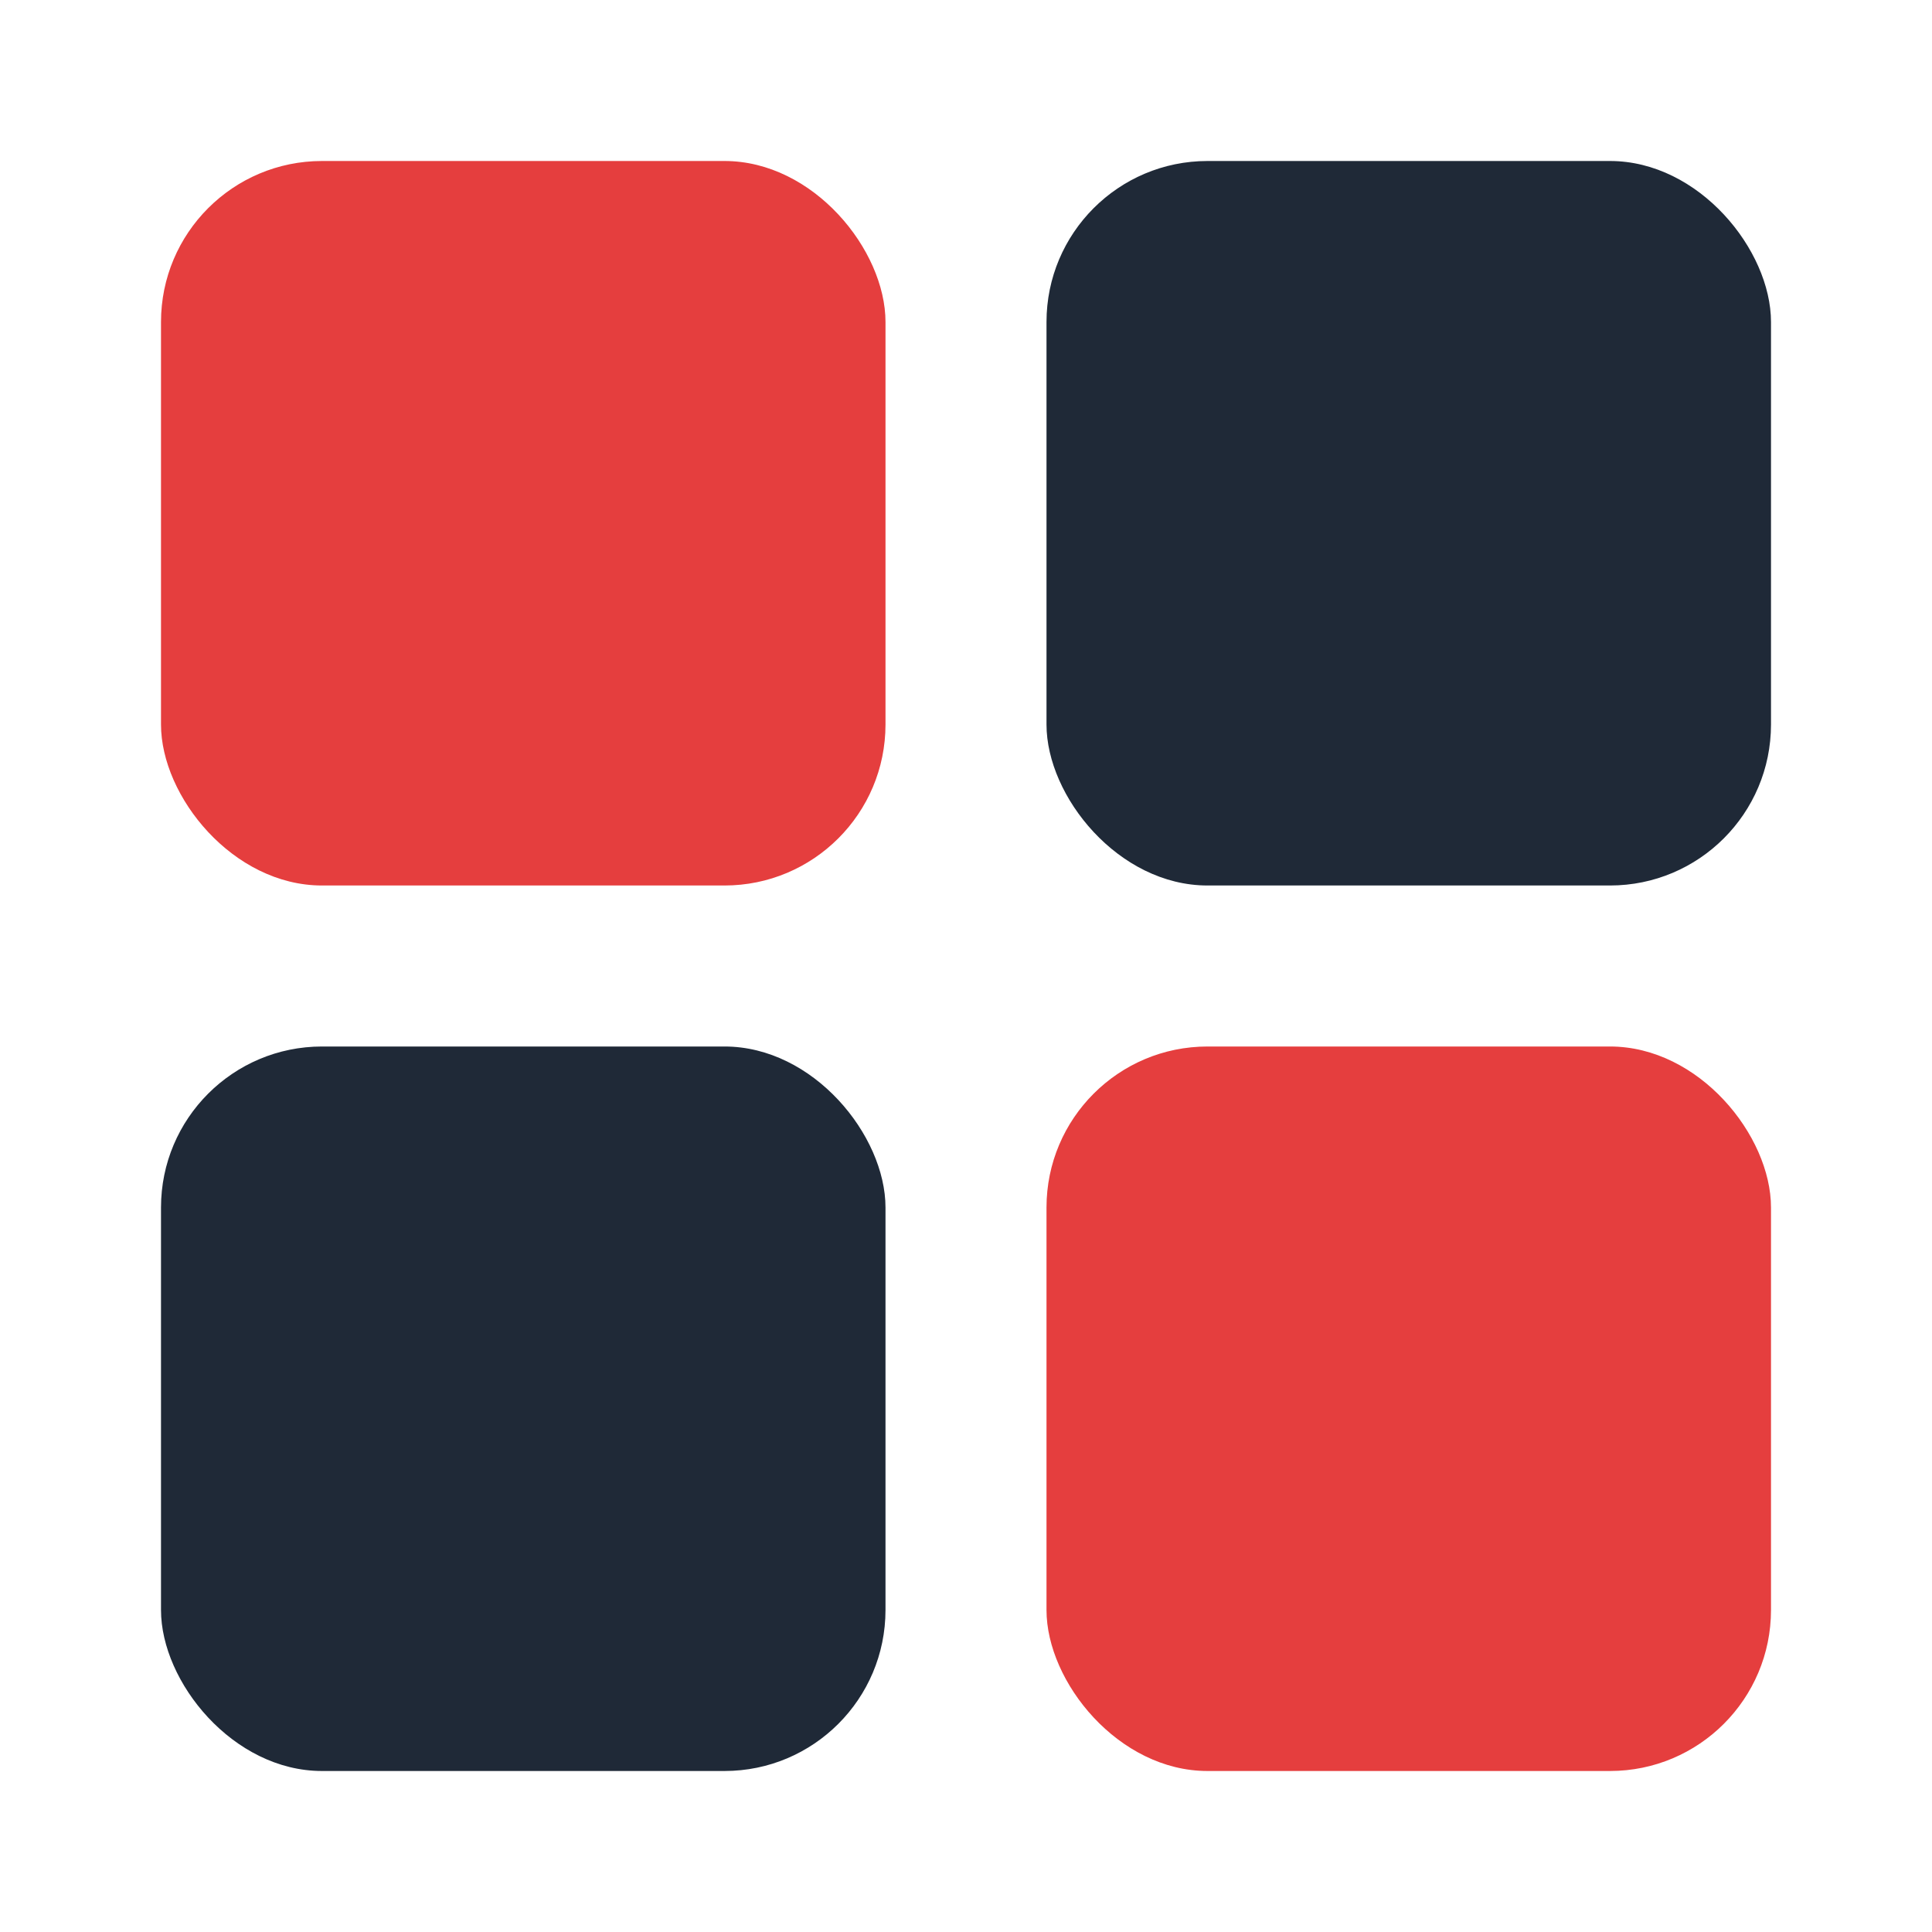
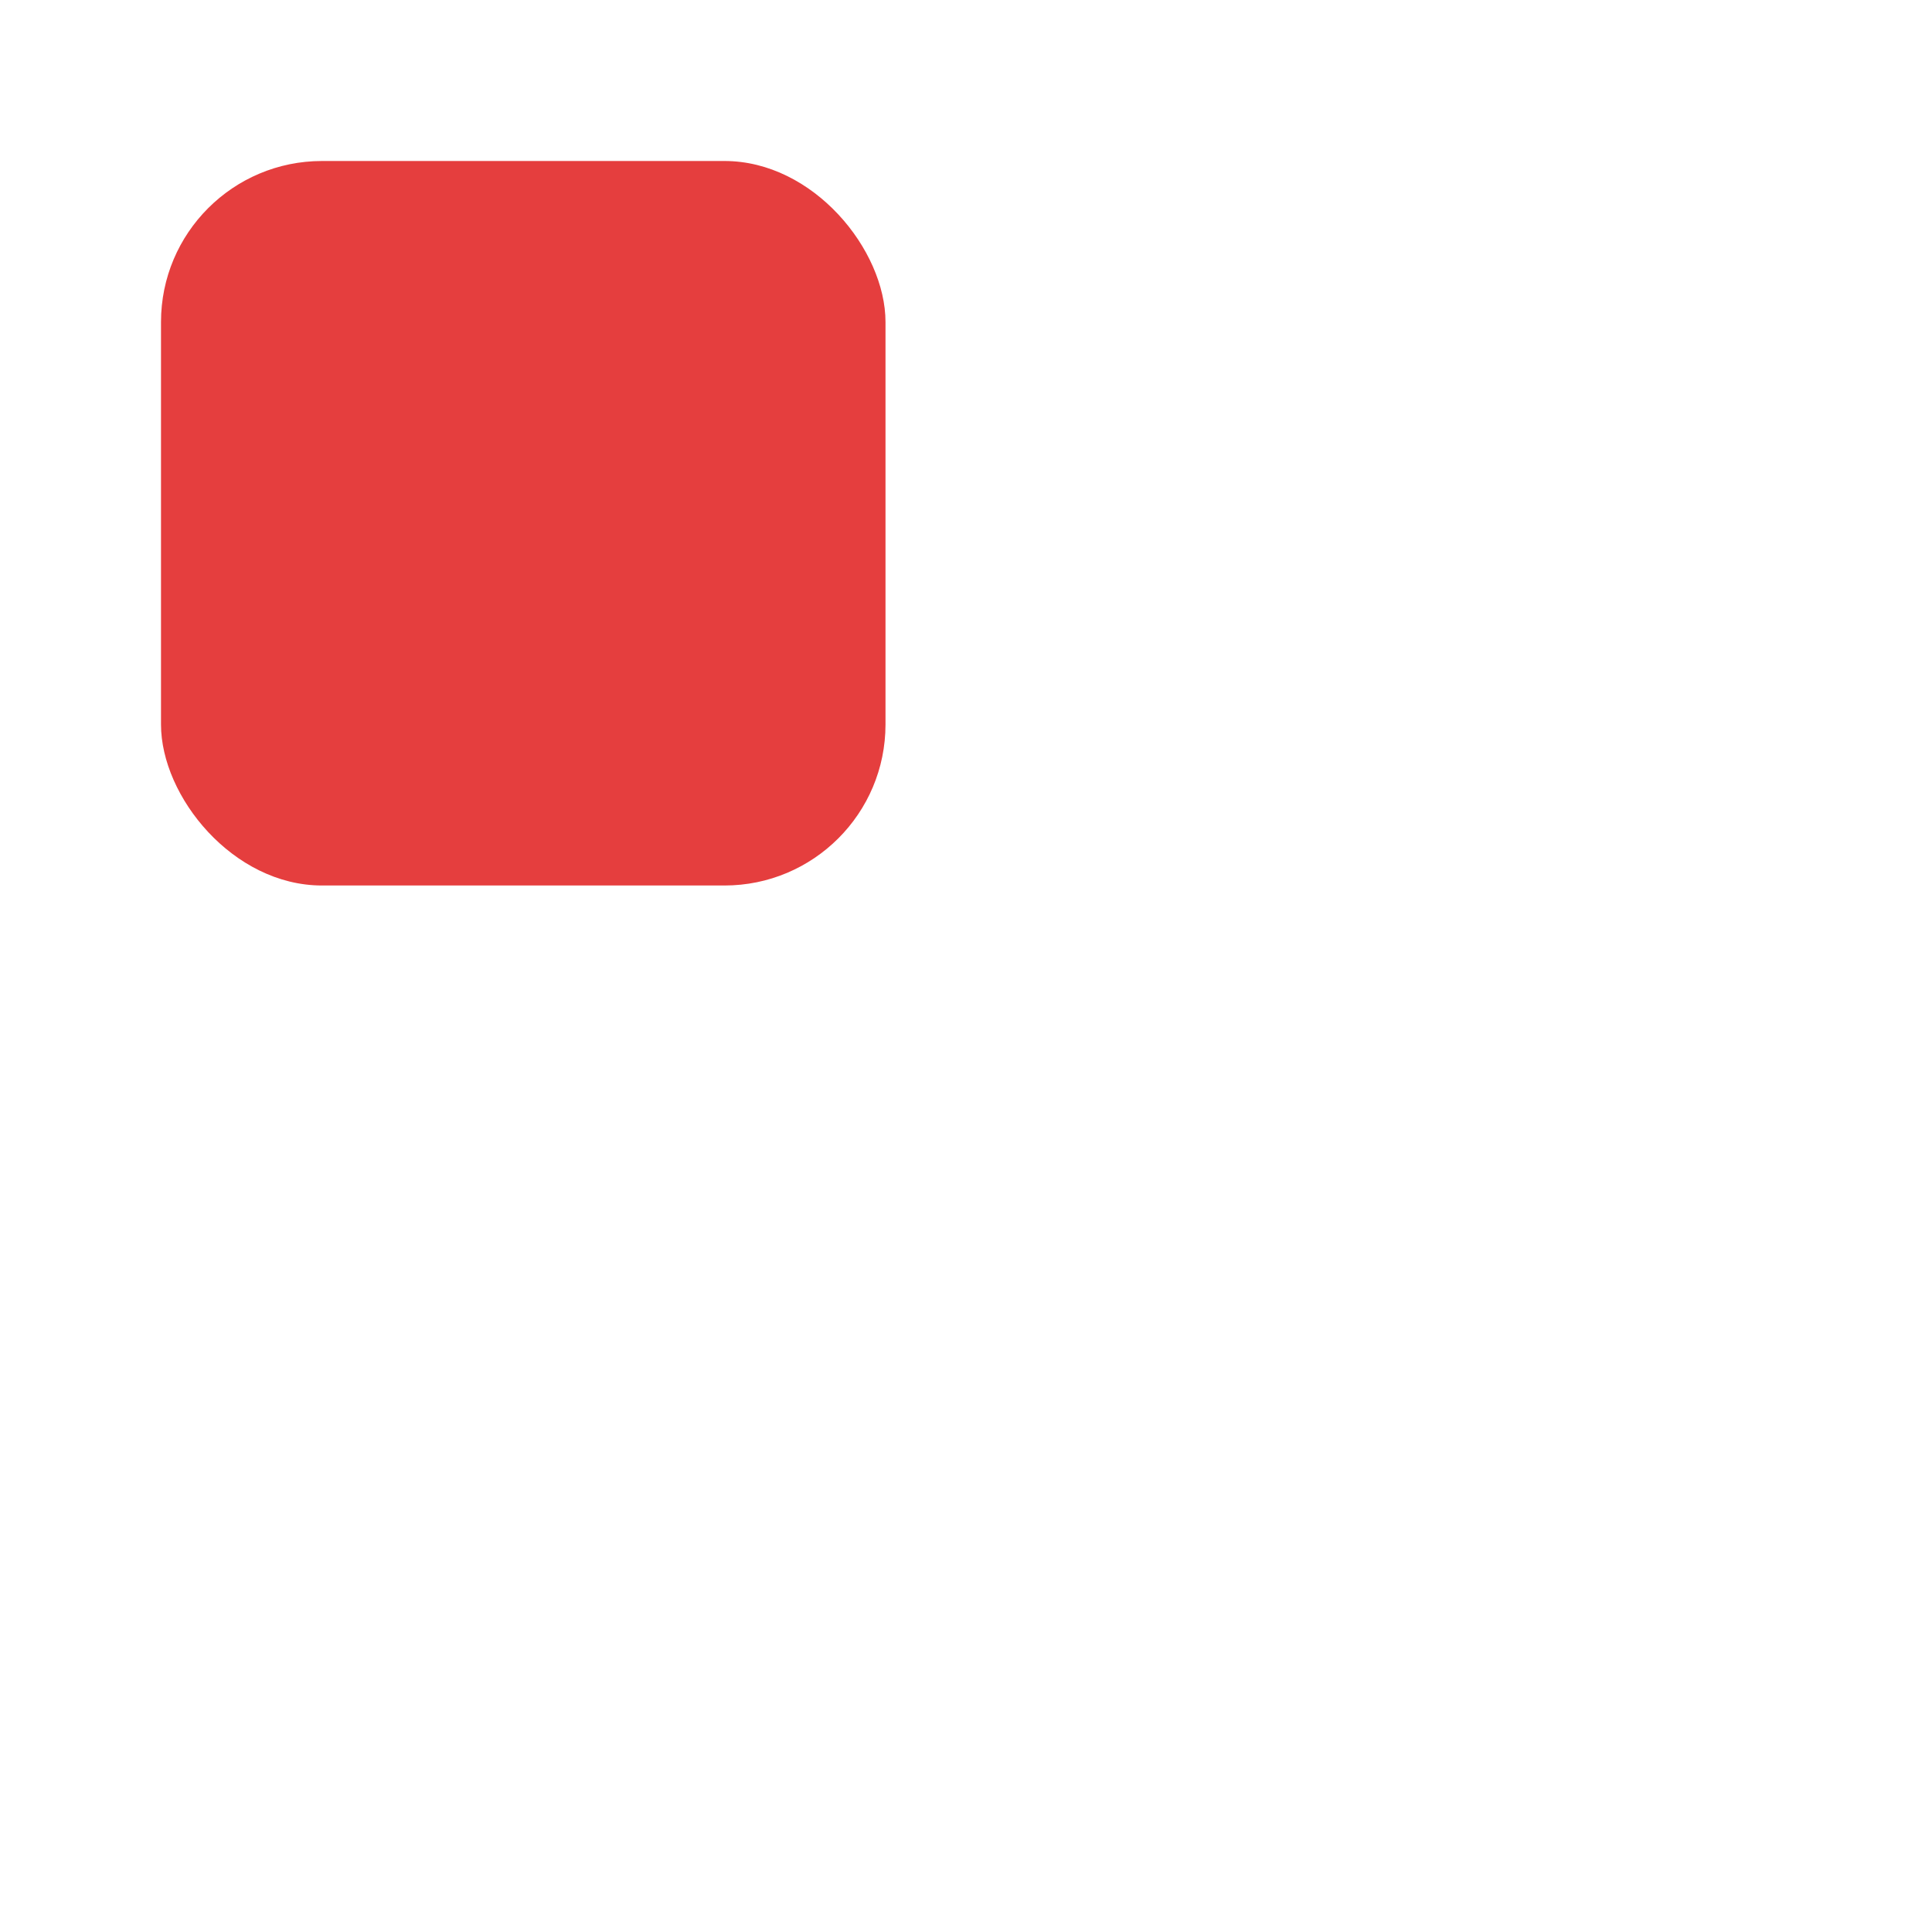
<svg xmlns="http://www.w3.org/2000/svg" width="24" height="24" viewBox="0 0 24 24" fill="none">
  <rect x="2" y="2" width="9" height="9" rx="2" fill="#E53E3E" />
-   <rect x="13" y="2" width="9" height="9" rx="2" fill="#1F2937" />
-   <rect x="2" y="13" width="9" height="9" rx="2" fill="#1F2937" />
-   <rect x="13" y="13" width="9" height="9" rx="2" fill="#E53E3E" />
</svg>